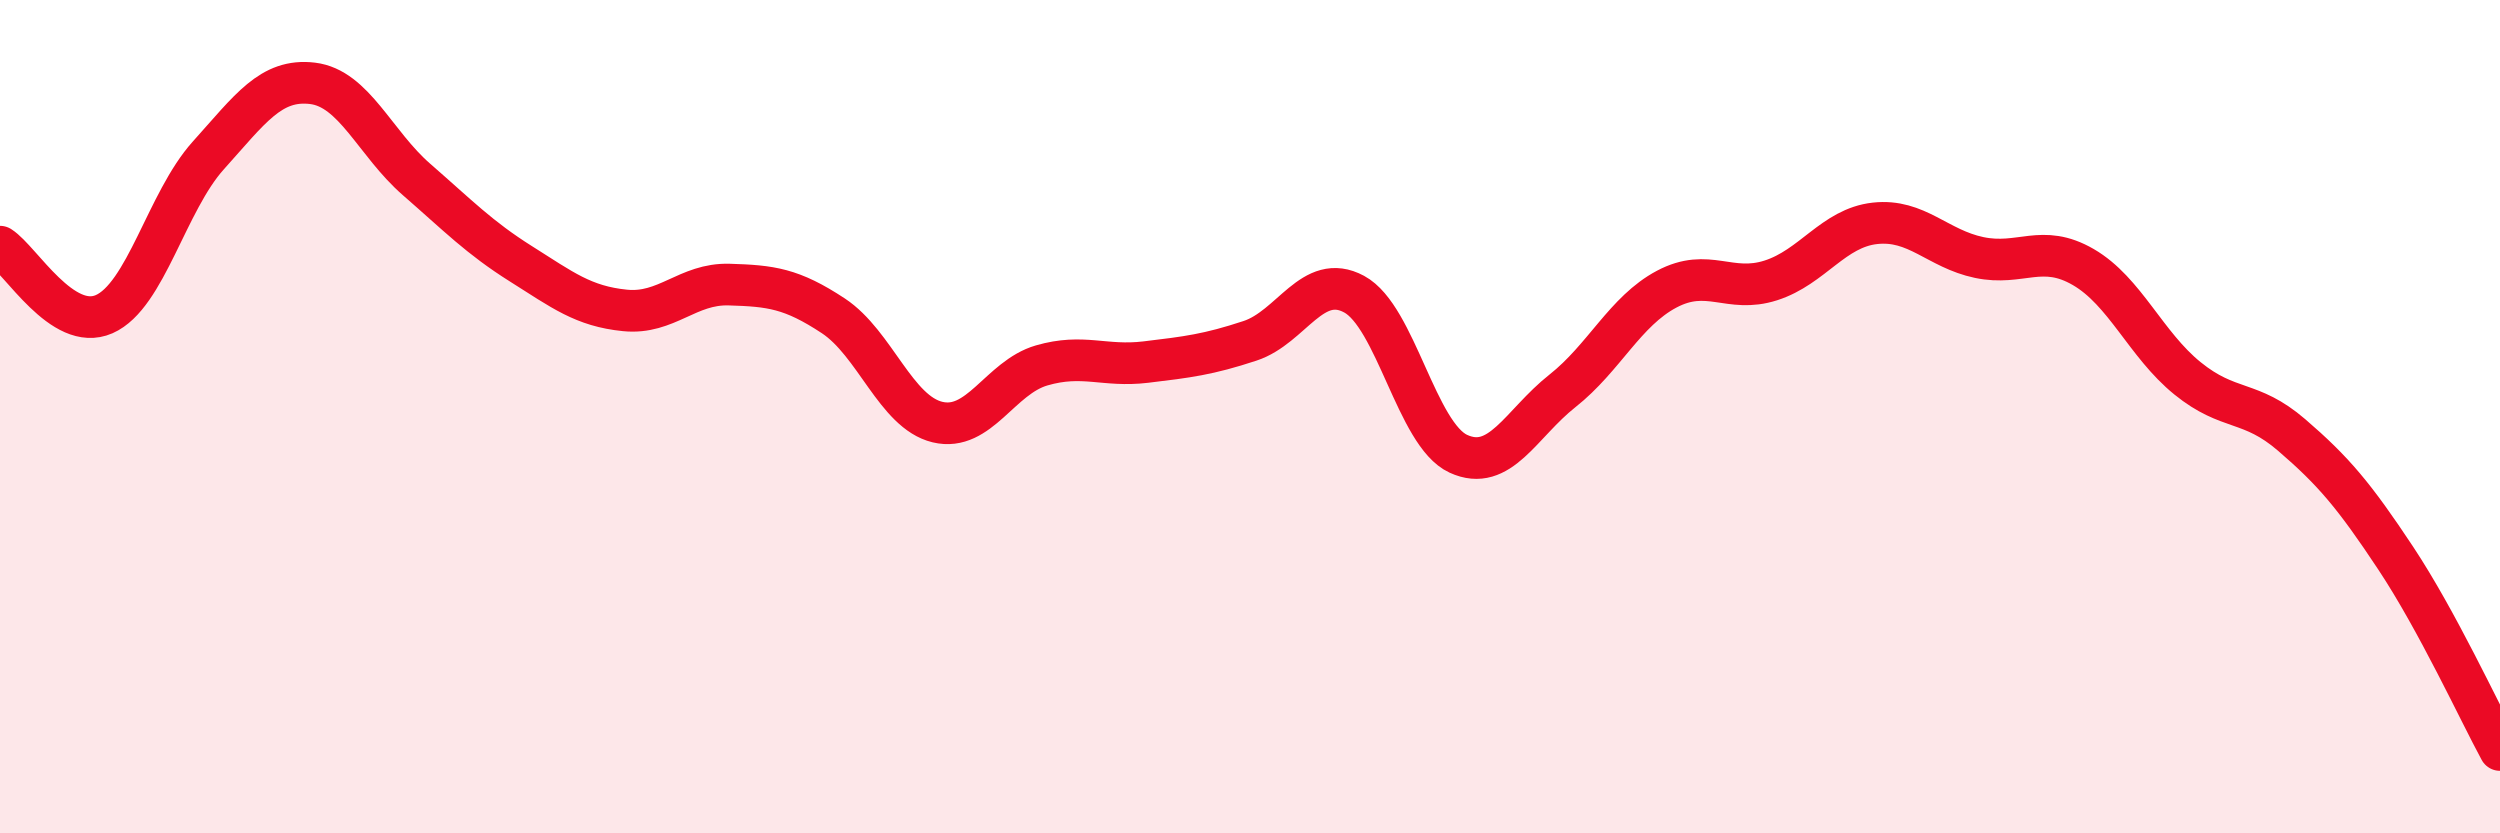
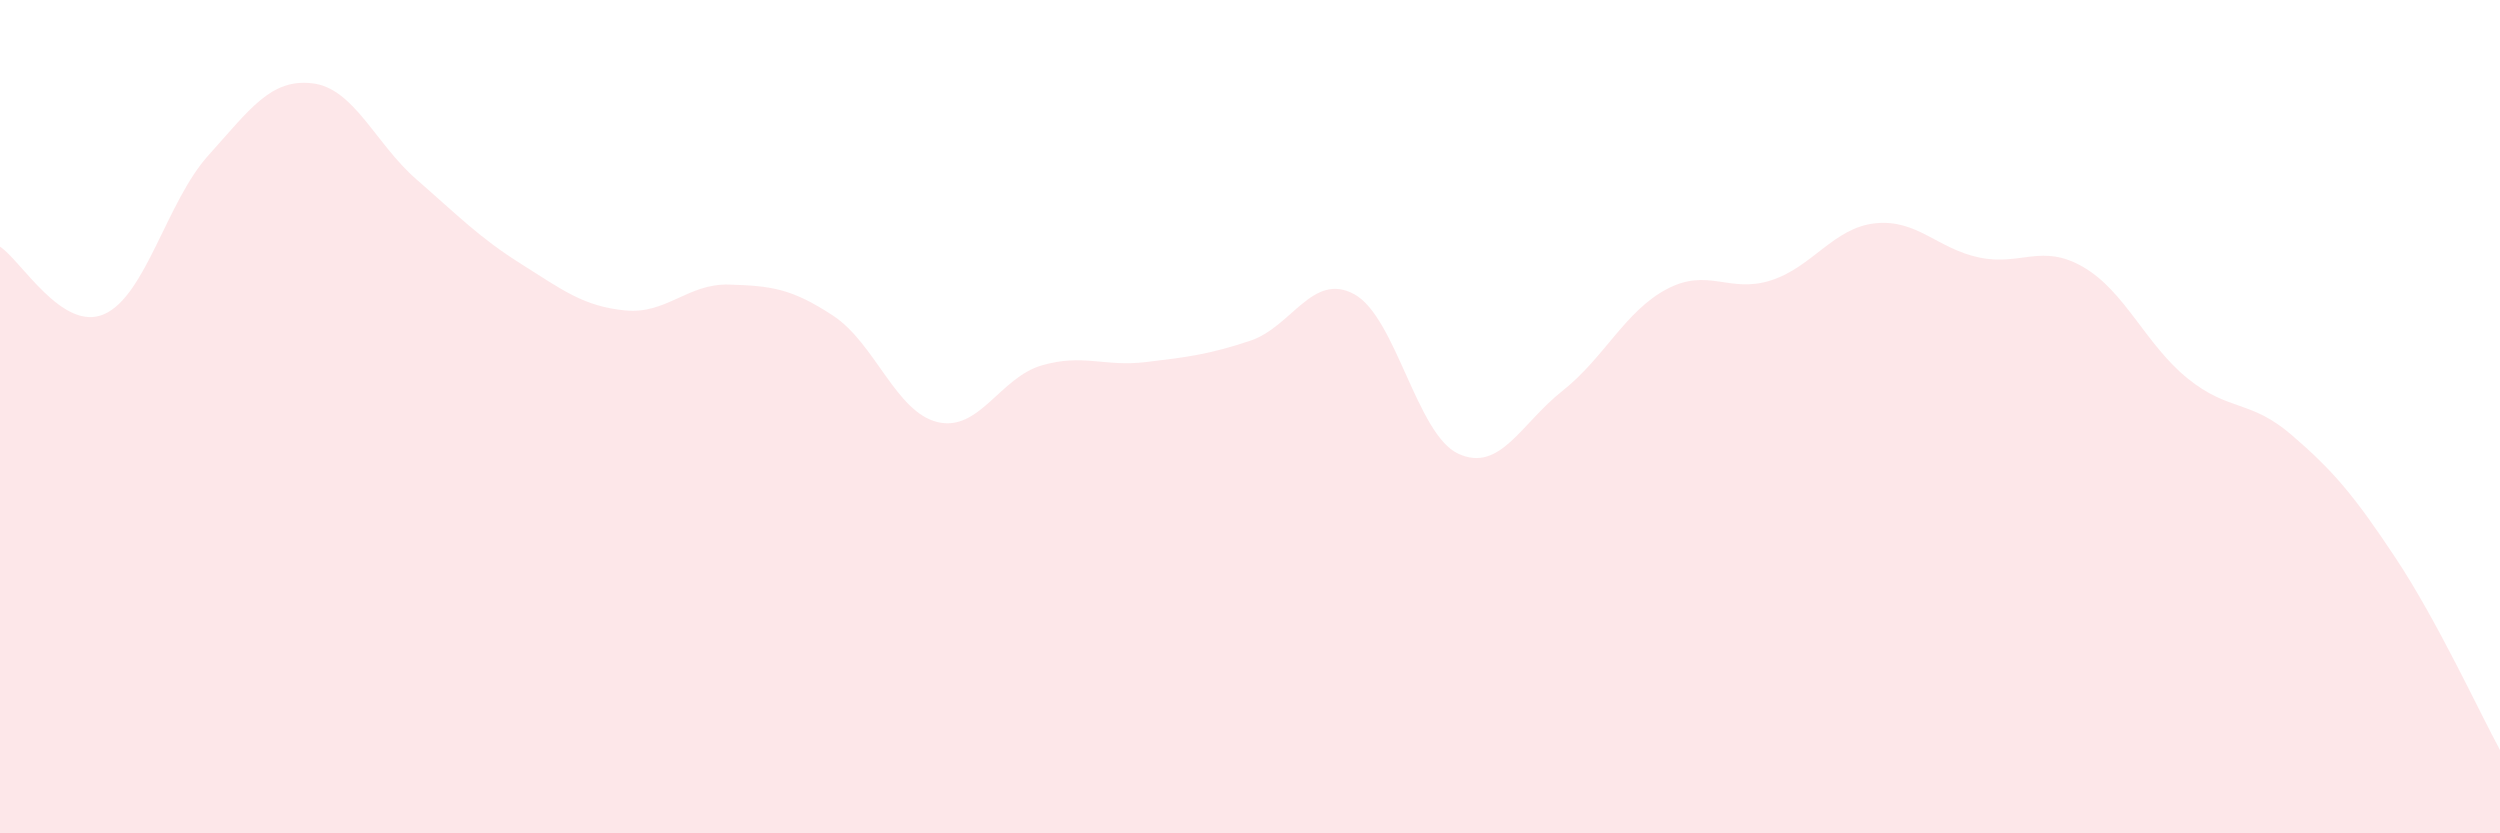
<svg xmlns="http://www.w3.org/2000/svg" width="60" height="20" viewBox="0 0 60 20">
-   <path d="M 0,5.92 C 0.5,6.24 1.5,7.98 2.5,7.54 C 3.5,7.1 4,4.84 5,3.73 C 6,2.62 6.5,1.88 7.5,2 C 8.5,2.12 9,3.44 10,4.31 C 11,5.18 11.5,5.7 12.5,6.33 C 13.5,6.96 14,7.35 15,7.45 C 16,7.55 16.5,6.8 17.5,6.83 C 18.5,6.86 19,6.92 20,7.58 C 21,8.24 21.5,9.89 22.5,10.13 C 23.5,10.37 24,9.06 25,8.77 C 26,8.48 26.5,8.81 27.5,8.69 C 28.5,8.57 29,8.51 30,8.18 C 31,7.85 31.5,6.52 32.5,7.06 C 33.5,7.6 34,10.43 35,10.89 C 36,11.35 36.5,10.17 37.5,9.38 C 38.5,8.59 39,7.47 40,6.94 C 41,6.41 41.5,7.05 42.5,6.73 C 43.5,6.41 44,5.47 45,5.36 C 46,5.25 46.5,5.97 47.5,6.18 C 48.5,6.39 49,5.83 50,6.41 C 51,6.99 51.5,8.27 52.5,9.08 C 53.5,9.89 54,9.58 55,10.44 C 56,11.3 56.5,11.89 57.5,13.4 C 58.5,14.91 59.5,17.08 60,18L60 20L0 20Z" fill="#EB0A25" opacity="0.1" stroke-linecap="round" stroke-linejoin="round" />
-   <path d="M 0,5.92 C 0.5,6.24 1.5,7.98 2.5,7.54 C 3.5,7.1 4,4.84 5,3.73 C 6,2.62 6.5,1.88 7.5,2 C 8.5,2.12 9,3.44 10,4.31 C 11,5.18 11.5,5.7 12.5,6.33 C 13.5,6.96 14,7.35 15,7.45 C 16,7.55 16.5,6.8 17.5,6.83 C 18.5,6.86 19,6.92 20,7.58 C 21,8.24 21.5,9.89 22.5,10.13 C 23.5,10.37 24,9.06 25,8.77 C 26,8.48 26.5,8.81 27.5,8.69 C 28.5,8.57 29,8.51 30,8.18 C 31,7.85 31.5,6.52 32.5,7.06 C 33.5,7.6 34,10.43 35,10.89 C 36,11.35 36.5,10.17 37.5,9.38 C 38.5,8.59 39,7.47 40,6.94 C 41,6.41 41.5,7.05 42.5,6.73 C 43.5,6.41 44,5.47 45,5.36 C 46,5.25 46.5,5.97 47.5,6.18 C 48.5,6.39 49,5.83 50,6.41 C 51,6.99 51.5,8.27 52.5,9.08 C 53.5,9.89 54,9.58 55,10.44 C 56,11.3 56.5,11.89 57.5,13.4 C 58.5,14.91 59.5,17.08 60,18" stroke="#EB0A25" stroke-width="1" fill="none" stroke-linecap="round" stroke-linejoin="round" />
+   <path d="M 0,5.92 C 0.5,6.24 1.5,7.98 2.5,7.54 C 3.5,7.1 4,4.84 5,3.73 C 6,2.62 6.5,1.88 7.5,2 C 8.5,2.12 9,3.44 10,4.31 C 11,5.18 11.5,5.7 12.5,6.33 C 13.5,6.96 14,7.35 15,7.45 C 16,7.55 16.5,6.8 17.5,6.83 C 18.5,6.86 19,6.92 20,7.58 C 21,8.24 21.5,9.89 22.5,10.13 C 23.5,10.37 24,9.06 25,8.77 C 26,8.48 26.5,8.81 27.5,8.69 C 28.5,8.57 29,8.51 30,8.18 C 31,7.85 31.5,6.52 32.5,7.06 C 33.5,7.6 34,10.43 35,10.89 C 36,11.35 36.5,10.17 37.5,9.38 C 38.5,8.59 39,7.47 40,6.94 C 41,6.41 41.5,7.05 42.5,6.73 C 43.5,6.41 44,5.47 45,5.36 C 46,5.25 46.5,5.97 47.5,6.18 C 48.5,6.39 49,5.83 50,6.41 C 51,6.99 51.5,8.27 52.5,9.08 C 53.5,9.89 54,9.58 55,10.44 C 56,11.3 56.5,11.89 57.5,13.4 C 58.5,14.91 59.5,17.08 60,18L60 20L0 20" fill="#EB0A25" opacity="0.1" stroke-linecap="round" stroke-linejoin="round" />
</svg>